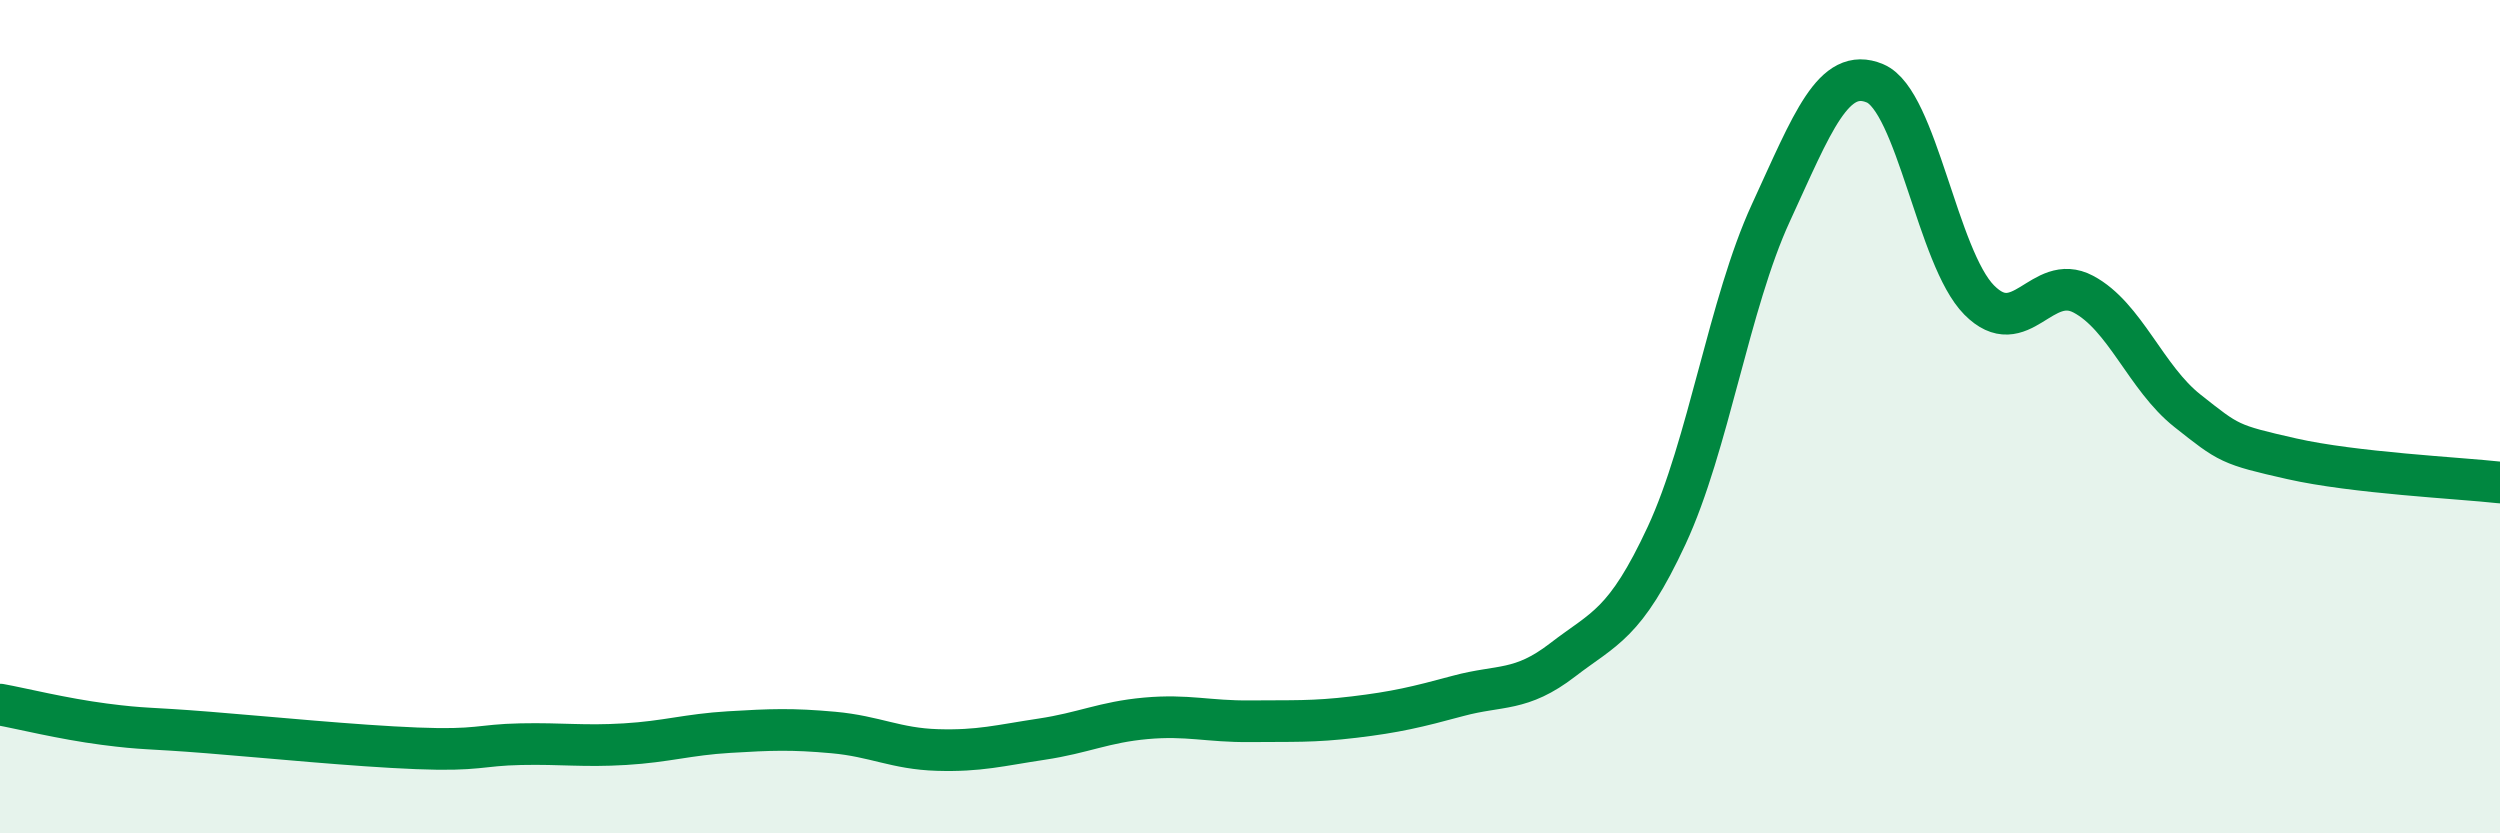
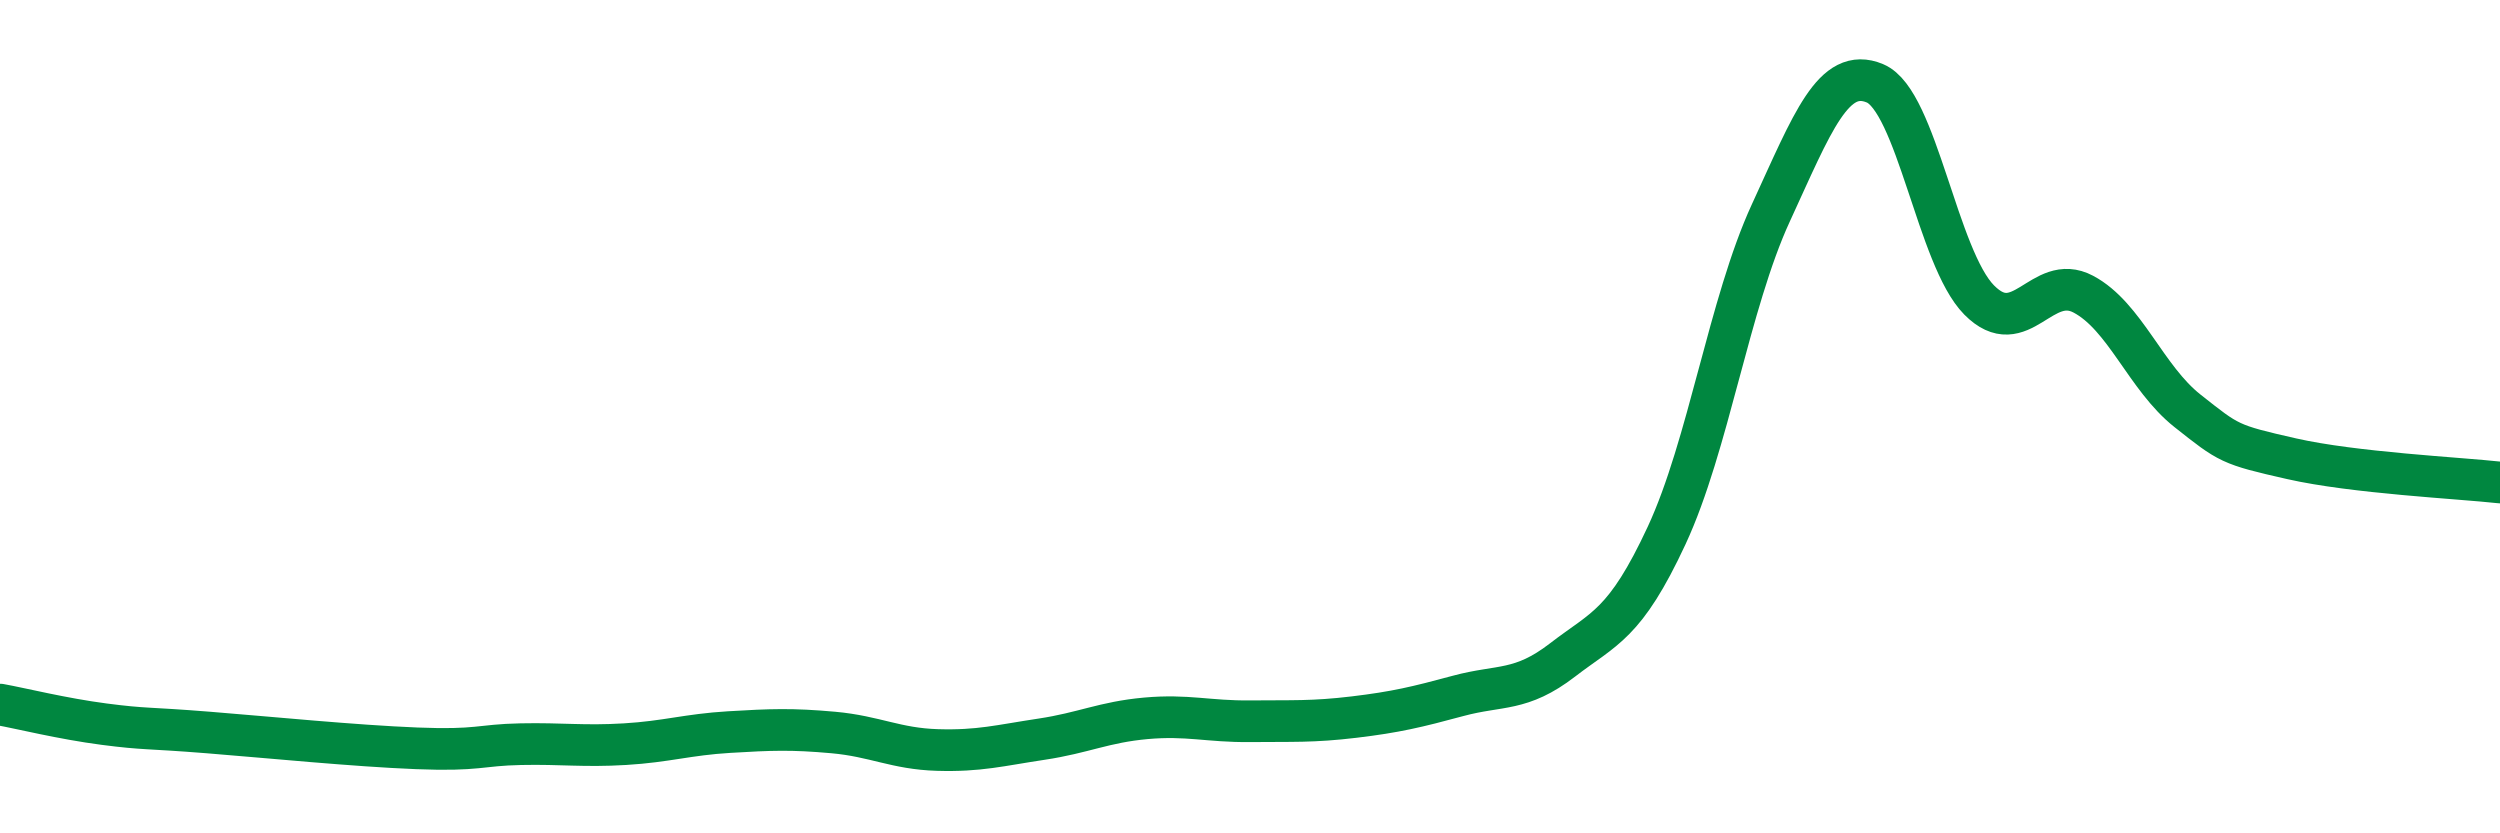
<svg xmlns="http://www.w3.org/2000/svg" width="60" height="20" viewBox="0 0 60 20">
-   <path d="M 0,16.91 C 0.5,17 1.5,17.25 2.5,17.38 C 3.5,17.51 3.5,17.46 5,17.58 C 6.5,17.7 8.5,17.9 10,17.96 C 11.5,18.02 11.5,17.88 12.5,17.86 C 13.5,17.84 14,17.92 15,17.86 C 16,17.8 16.5,17.63 17.5,17.57 C 18.5,17.51 19,17.49 20,17.58 C 21,17.67 21.5,17.97 22.5,18 C 23.5,18.03 24,17.89 25,17.74 C 26,17.59 26.5,17.33 27.5,17.24 C 28.5,17.15 29,17.32 30,17.31 C 31,17.3 31.5,17.33 32.5,17.21 C 33.5,17.09 34,16.97 35,16.7 C 36,16.43 36.5,16.61 37.5,15.84 C 38.5,15.07 39,15 40,12.85 C 41,10.7 41.5,7.28 42.5,5.11 C 43.5,2.94 44,1.58 45,2 C 46,2.42 46.5,6.19 47.5,7.2 C 48.5,8.21 49,6.53 50,7.06 C 51,7.59 51.5,9.07 52.5,9.86 C 53.5,10.65 53.5,10.67 55,11.01 C 56.5,11.35 59,11.47 60,11.58L60 20L0 20Z" fill="#008740" opacity="0.1" stroke-linecap="round" stroke-linejoin="round" />
  <path d="M 0,16.91 C 0.5,17 1.5,17.25 2.5,17.38 C 3.5,17.51 3.5,17.46 5,17.58 C 6.5,17.7 8.5,17.9 10,17.96 C 11.5,18.02 11.5,17.88 12.5,17.86 C 13.5,17.84 14,17.92 15,17.86 C 16,17.8 16.5,17.63 17.5,17.57 C 18.5,17.51 19,17.49 20,17.58 C 21,17.67 21.5,17.97 22.5,18 C 23.5,18.03 24,17.89 25,17.74 C 26,17.59 26.5,17.33 27.5,17.24 C 28.5,17.15 29,17.32 30,17.31 C 31,17.3 31.5,17.33 32.5,17.21 C 33.5,17.09 34,16.97 35,16.7 C 36,16.43 36.5,16.61 37.5,15.84 C 38.5,15.07 39,15 40,12.85 C 41,10.7 41.5,7.28 42.5,5.11 C 43.5,2.94 44,1.58 45,2 C 46,2.42 46.5,6.19 47.5,7.2 C 48.5,8.21 49,6.53 50,7.06 C 51,7.59 51.5,9.07 52.5,9.86 C 53.5,10.65 53.5,10.67 55,11.01 C 56.5,11.35 59,11.47 60,11.58" stroke="#008740" stroke-width="1" fill="none" stroke-linecap="round" stroke-linejoin="round" />
</svg>